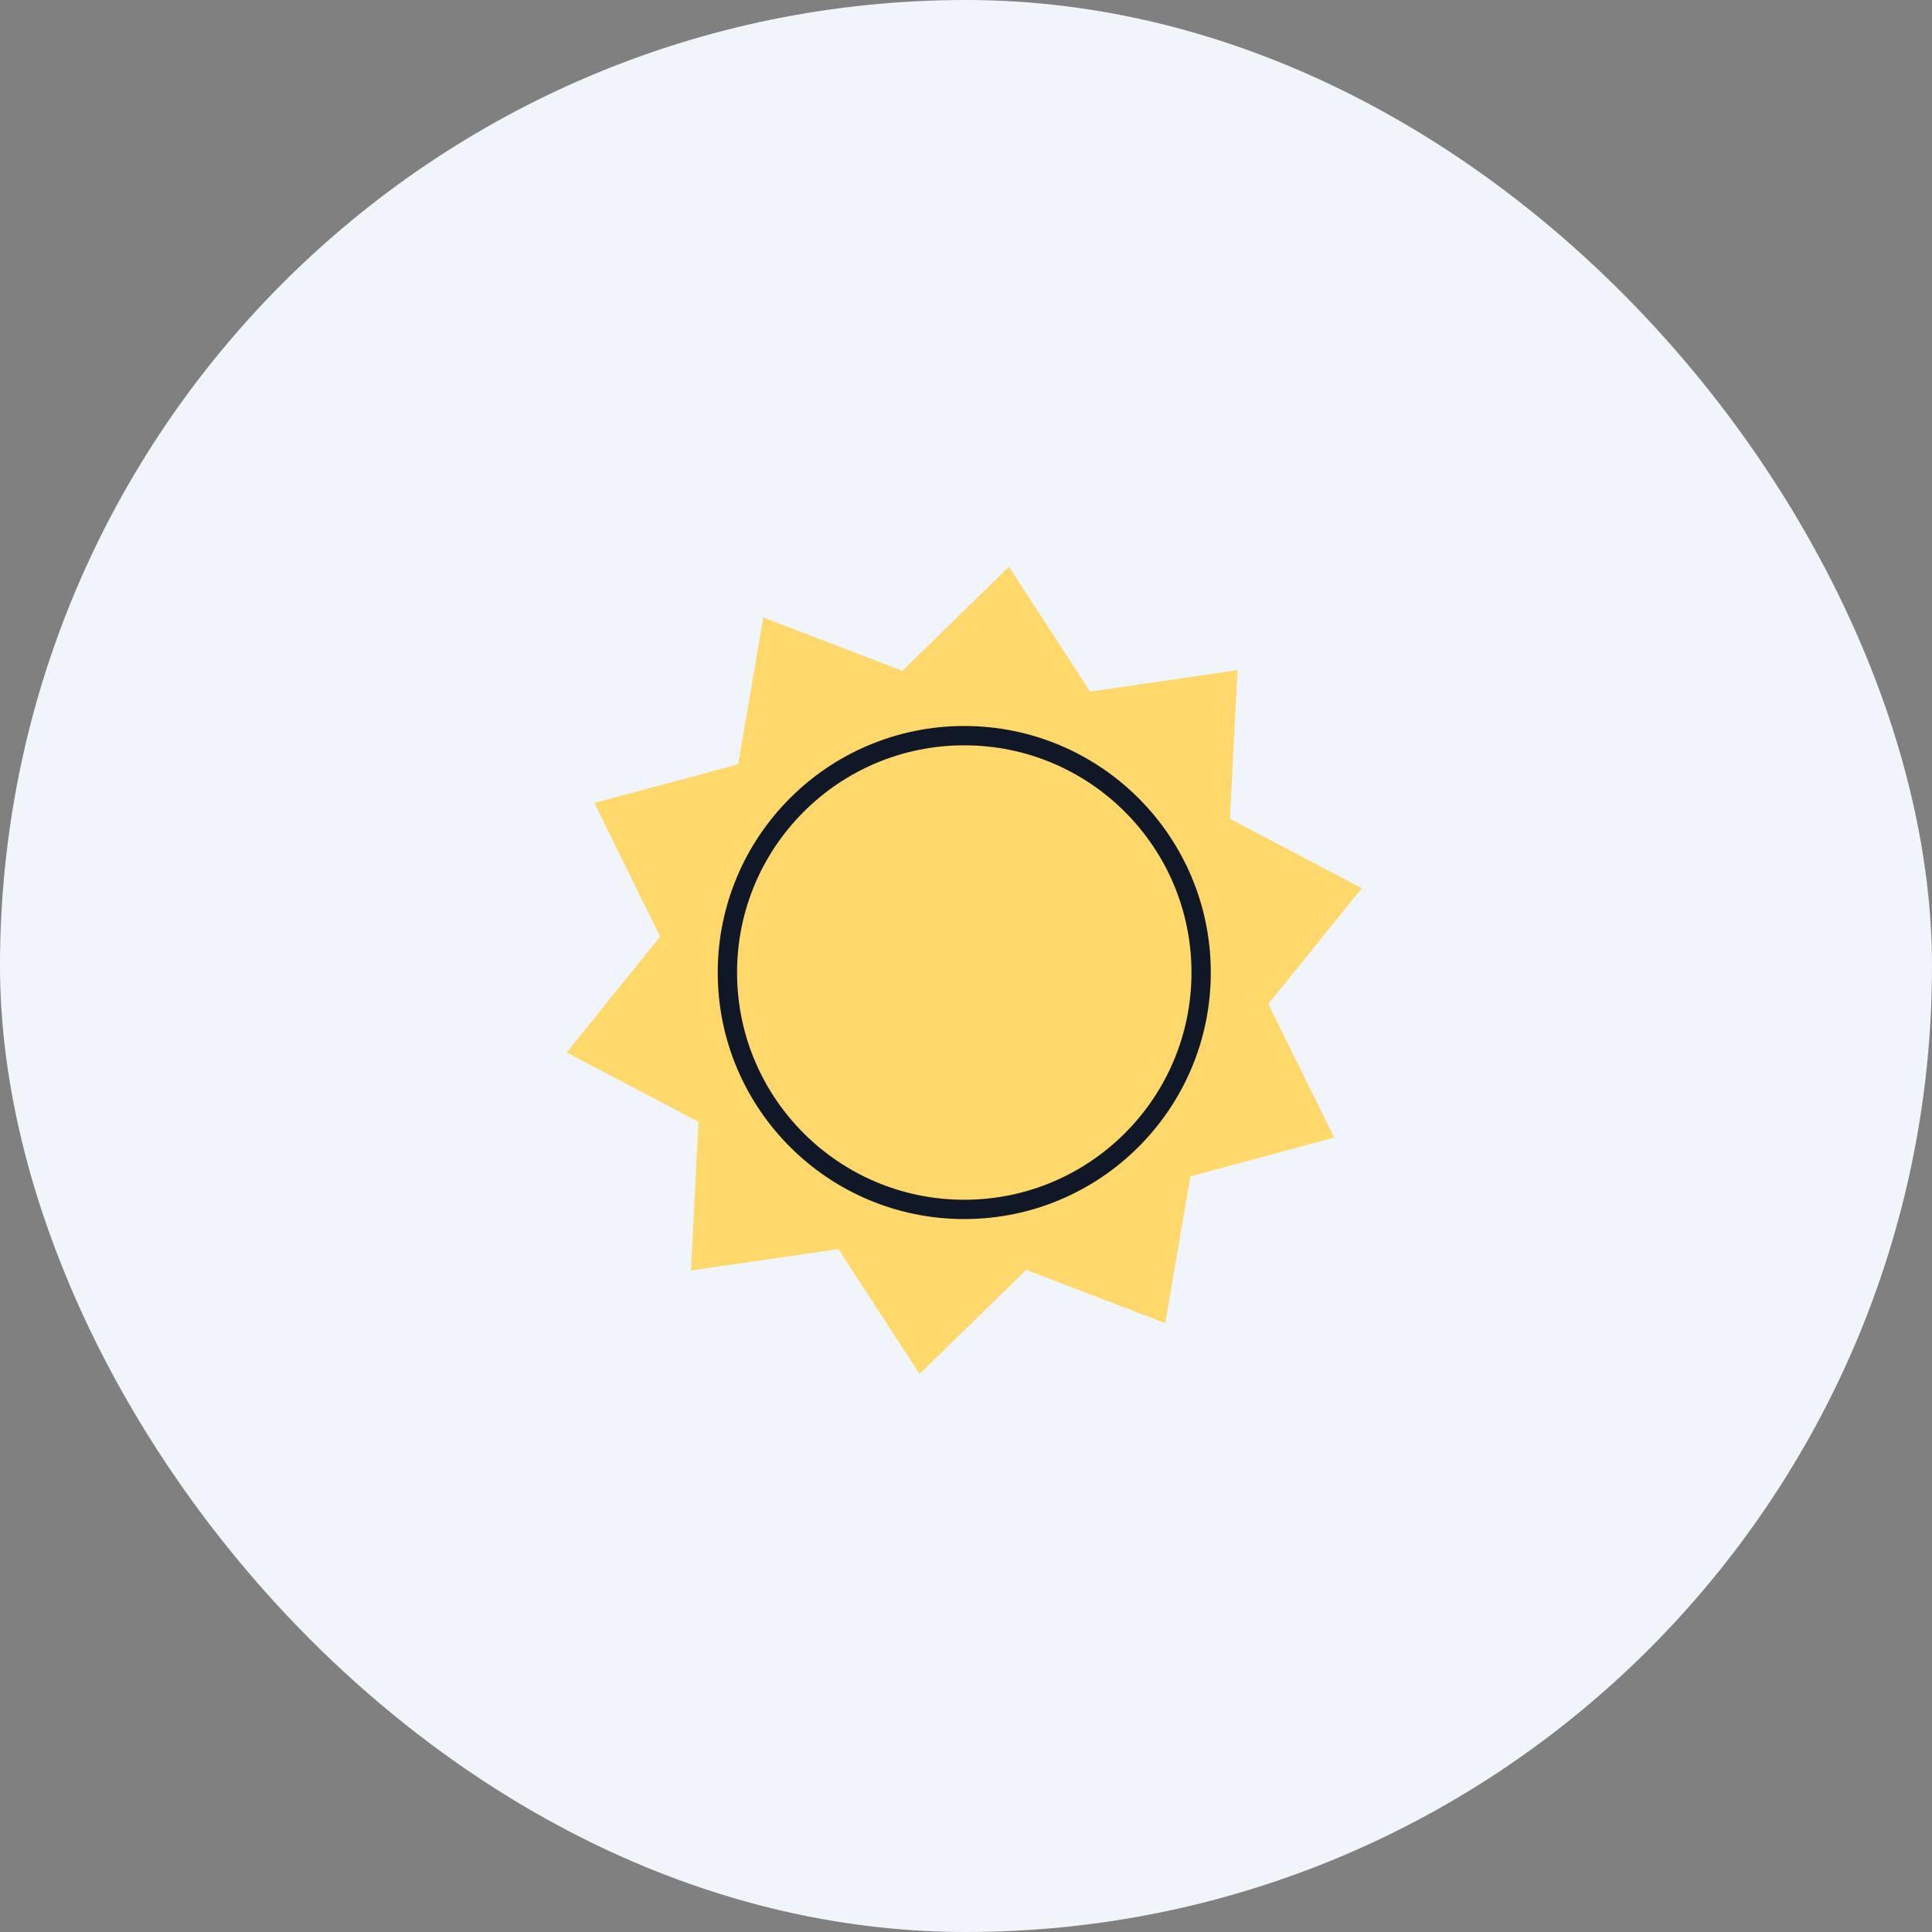
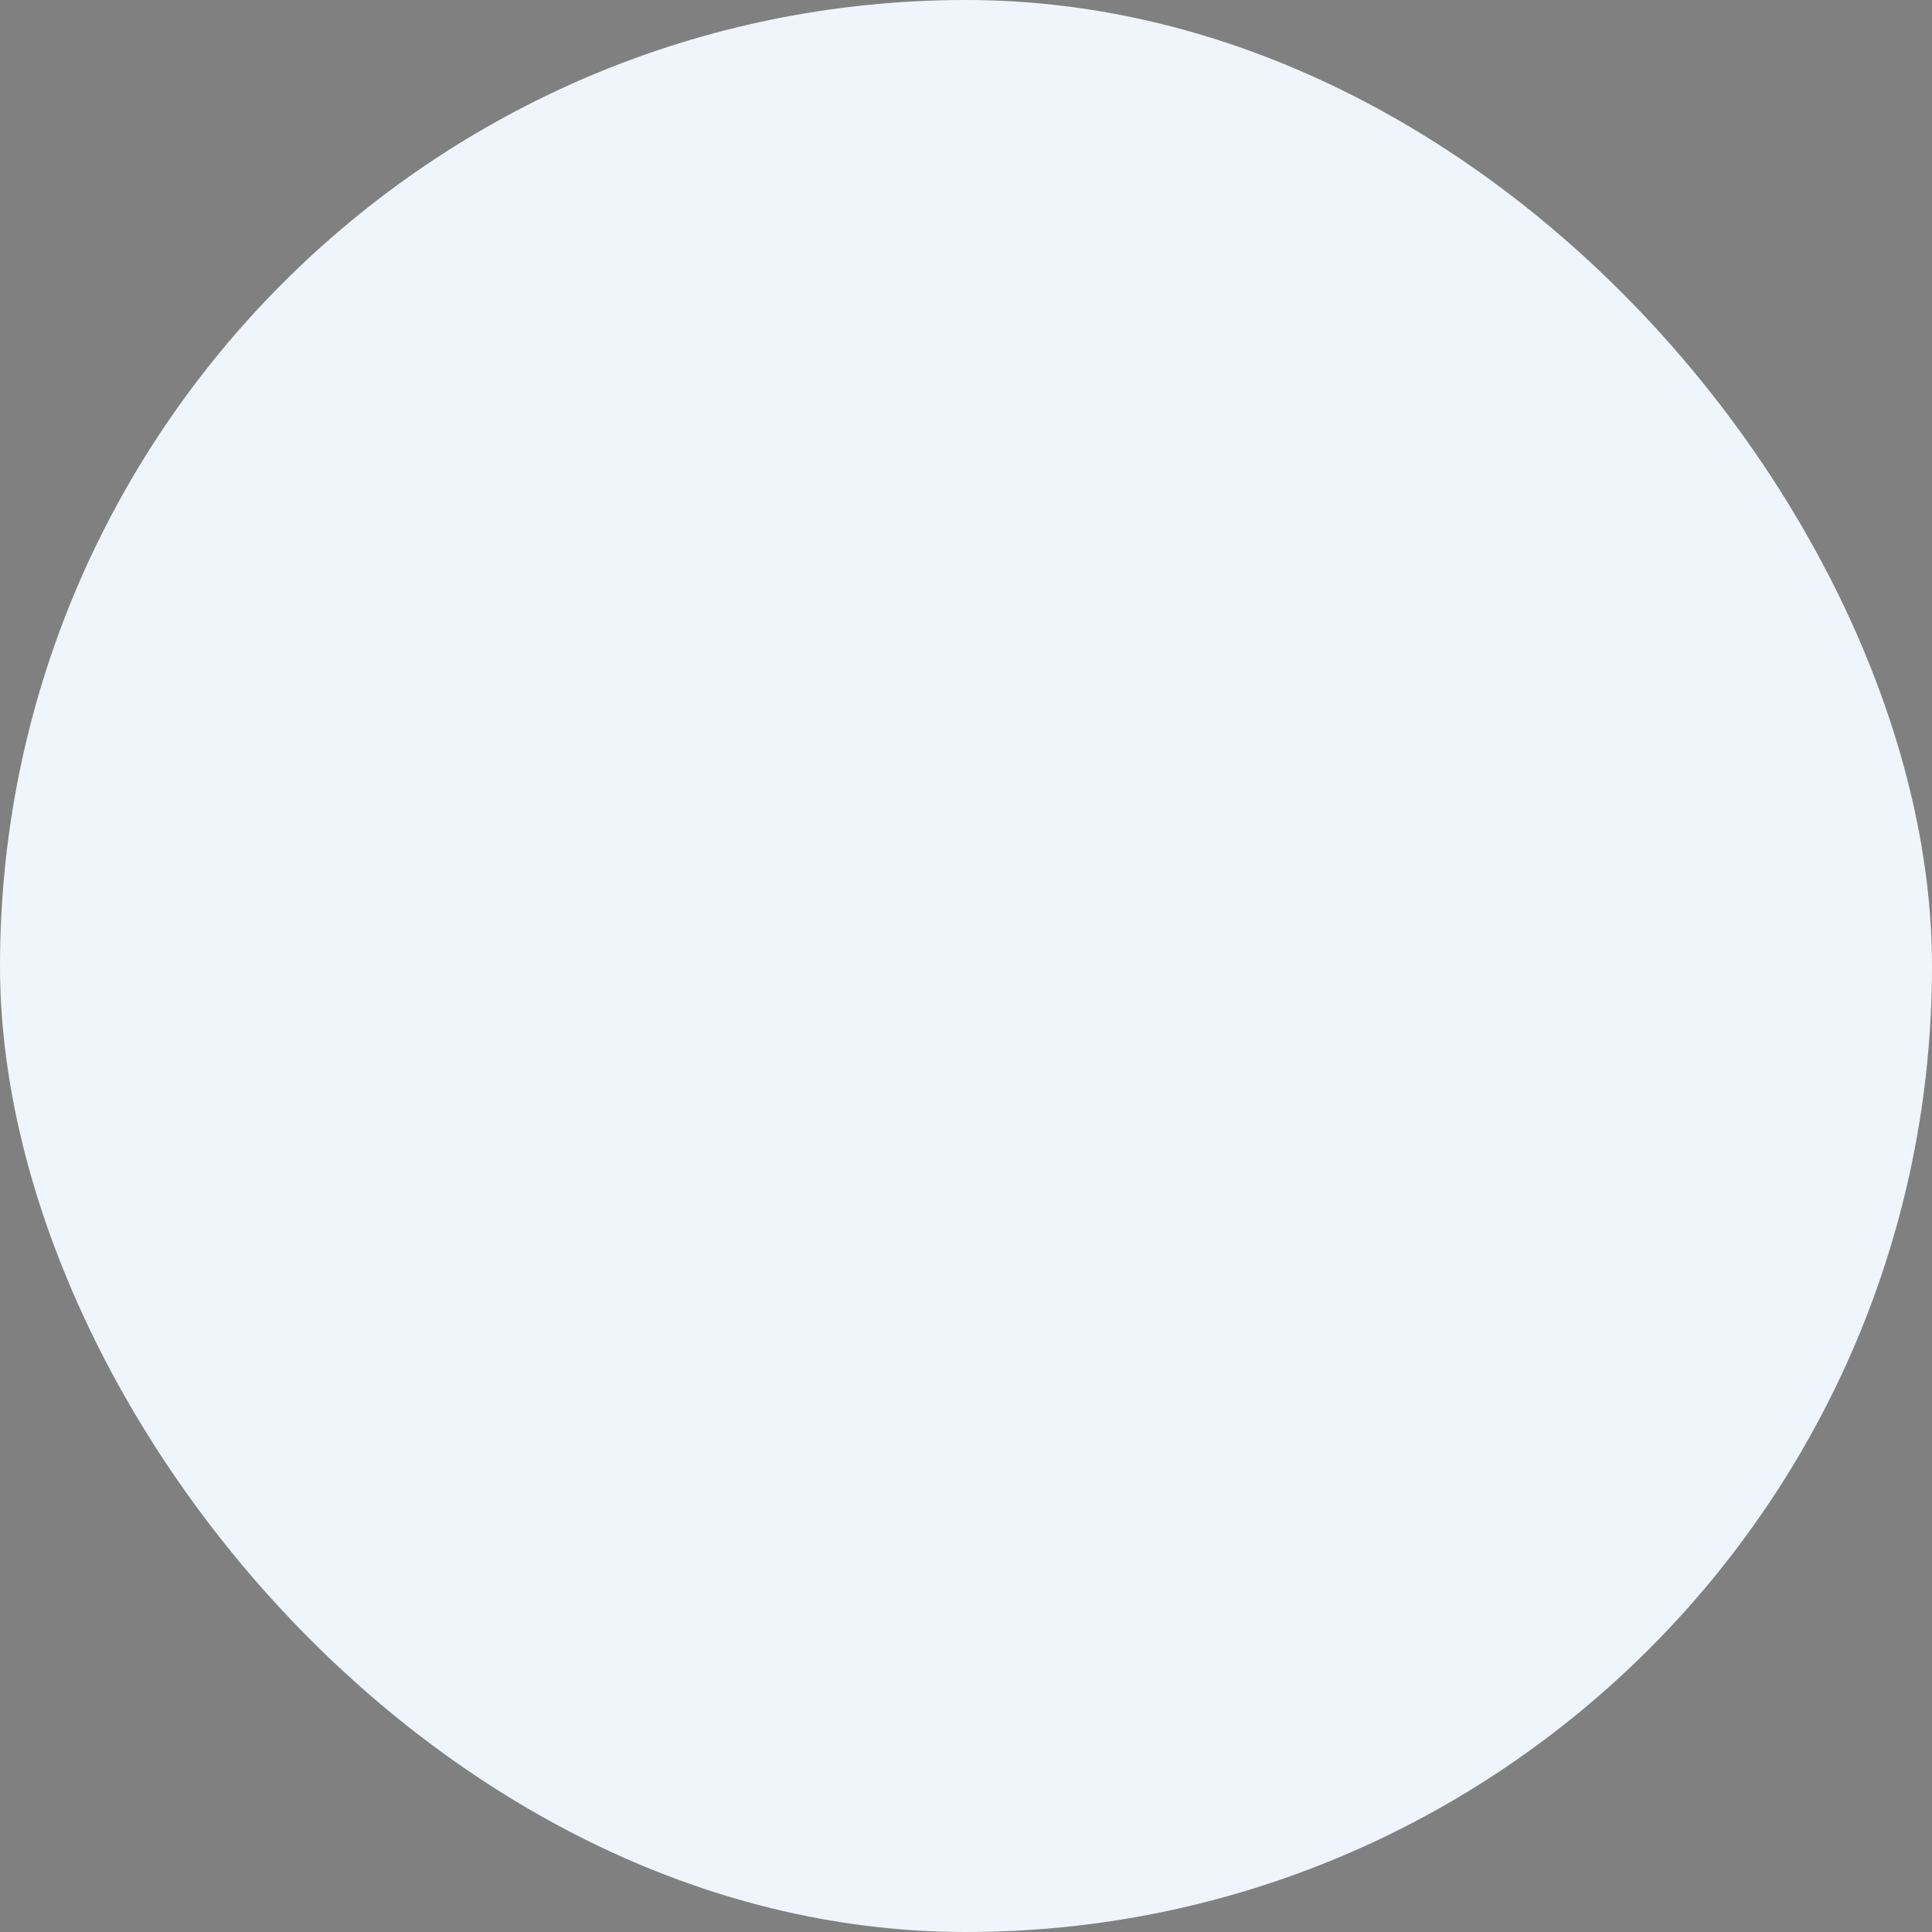
<svg xmlns="http://www.w3.org/2000/svg" width="150" height="150" viewBox="0 0 150 150" fill="none">
  <rect x="0" y="0" width="150" height="150" fill="#808080" stroke="none" />
  <g id="Frame 335270">
    <rect id="Rectangle" width="150" height="150" rx="75" fill="#EFF5FB" />
    <g id="Ð¡Ð»Ð¾Ð¹ 26">
      <g id="Group">
-         <path id="Vector" d="M105.731 68.956L98.471 77.954L103.585 88.323L92.421 91.331L90.469 102.729L79.672 98.591L71.396 106.673L65.092 96.98L53.647 98.644L54.228 87.099L44 81.711L51.253 72.719L46.146 62.344L57.31 59.342L59.262 47.944L70.065 52.082L78.335 44L84.639 53.694L96.077 52.029L95.496 63.574L105.724 68.956H105.731Z" fill="#FFD86B" />
-         <path id="Vector_2" d="M74.865 93.898C85.02 93.898 93.256 85.662 93.256 75.507C93.256 65.352 85.02 57.116 74.865 57.116C64.711 57.116 56.475 65.352 56.475 75.507C56.475 85.662 64.711 93.898 74.865 93.898Z" stroke="#101828" stroke-width="1.5" stroke-linecap="round" stroke-linejoin="round" />
-       </g>
+         </g>
    </g>
  </g>
</svg>